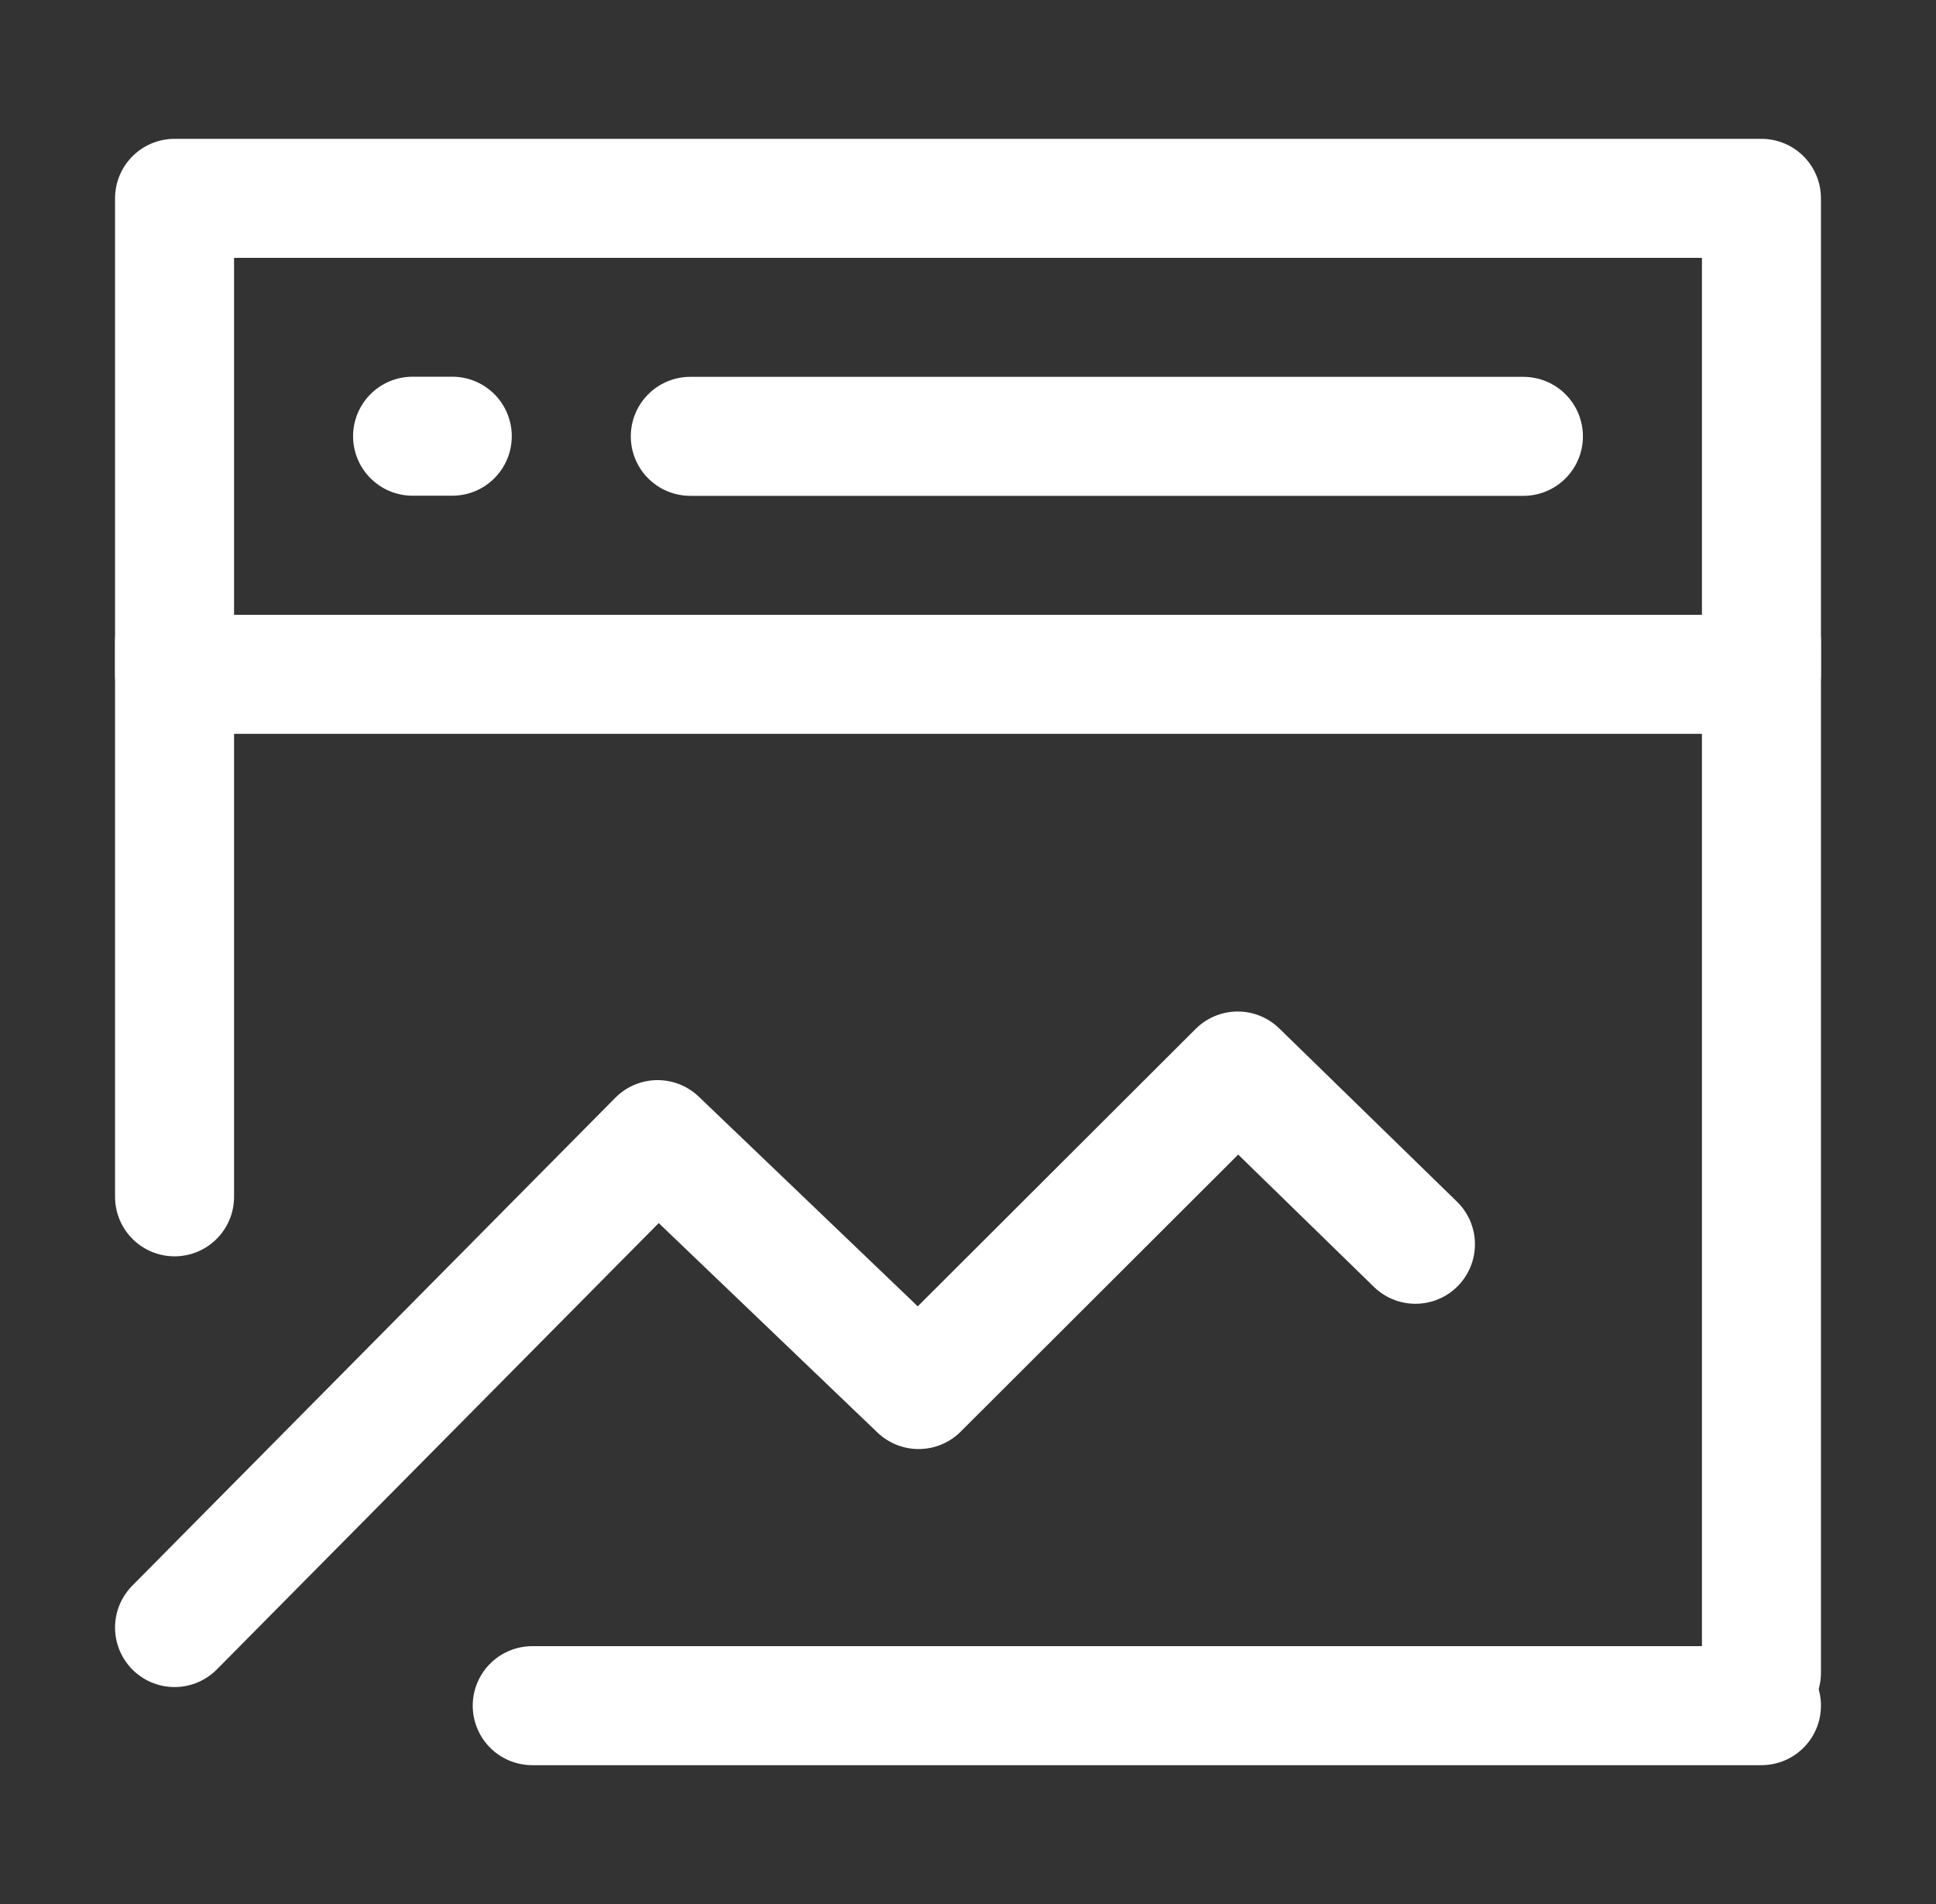
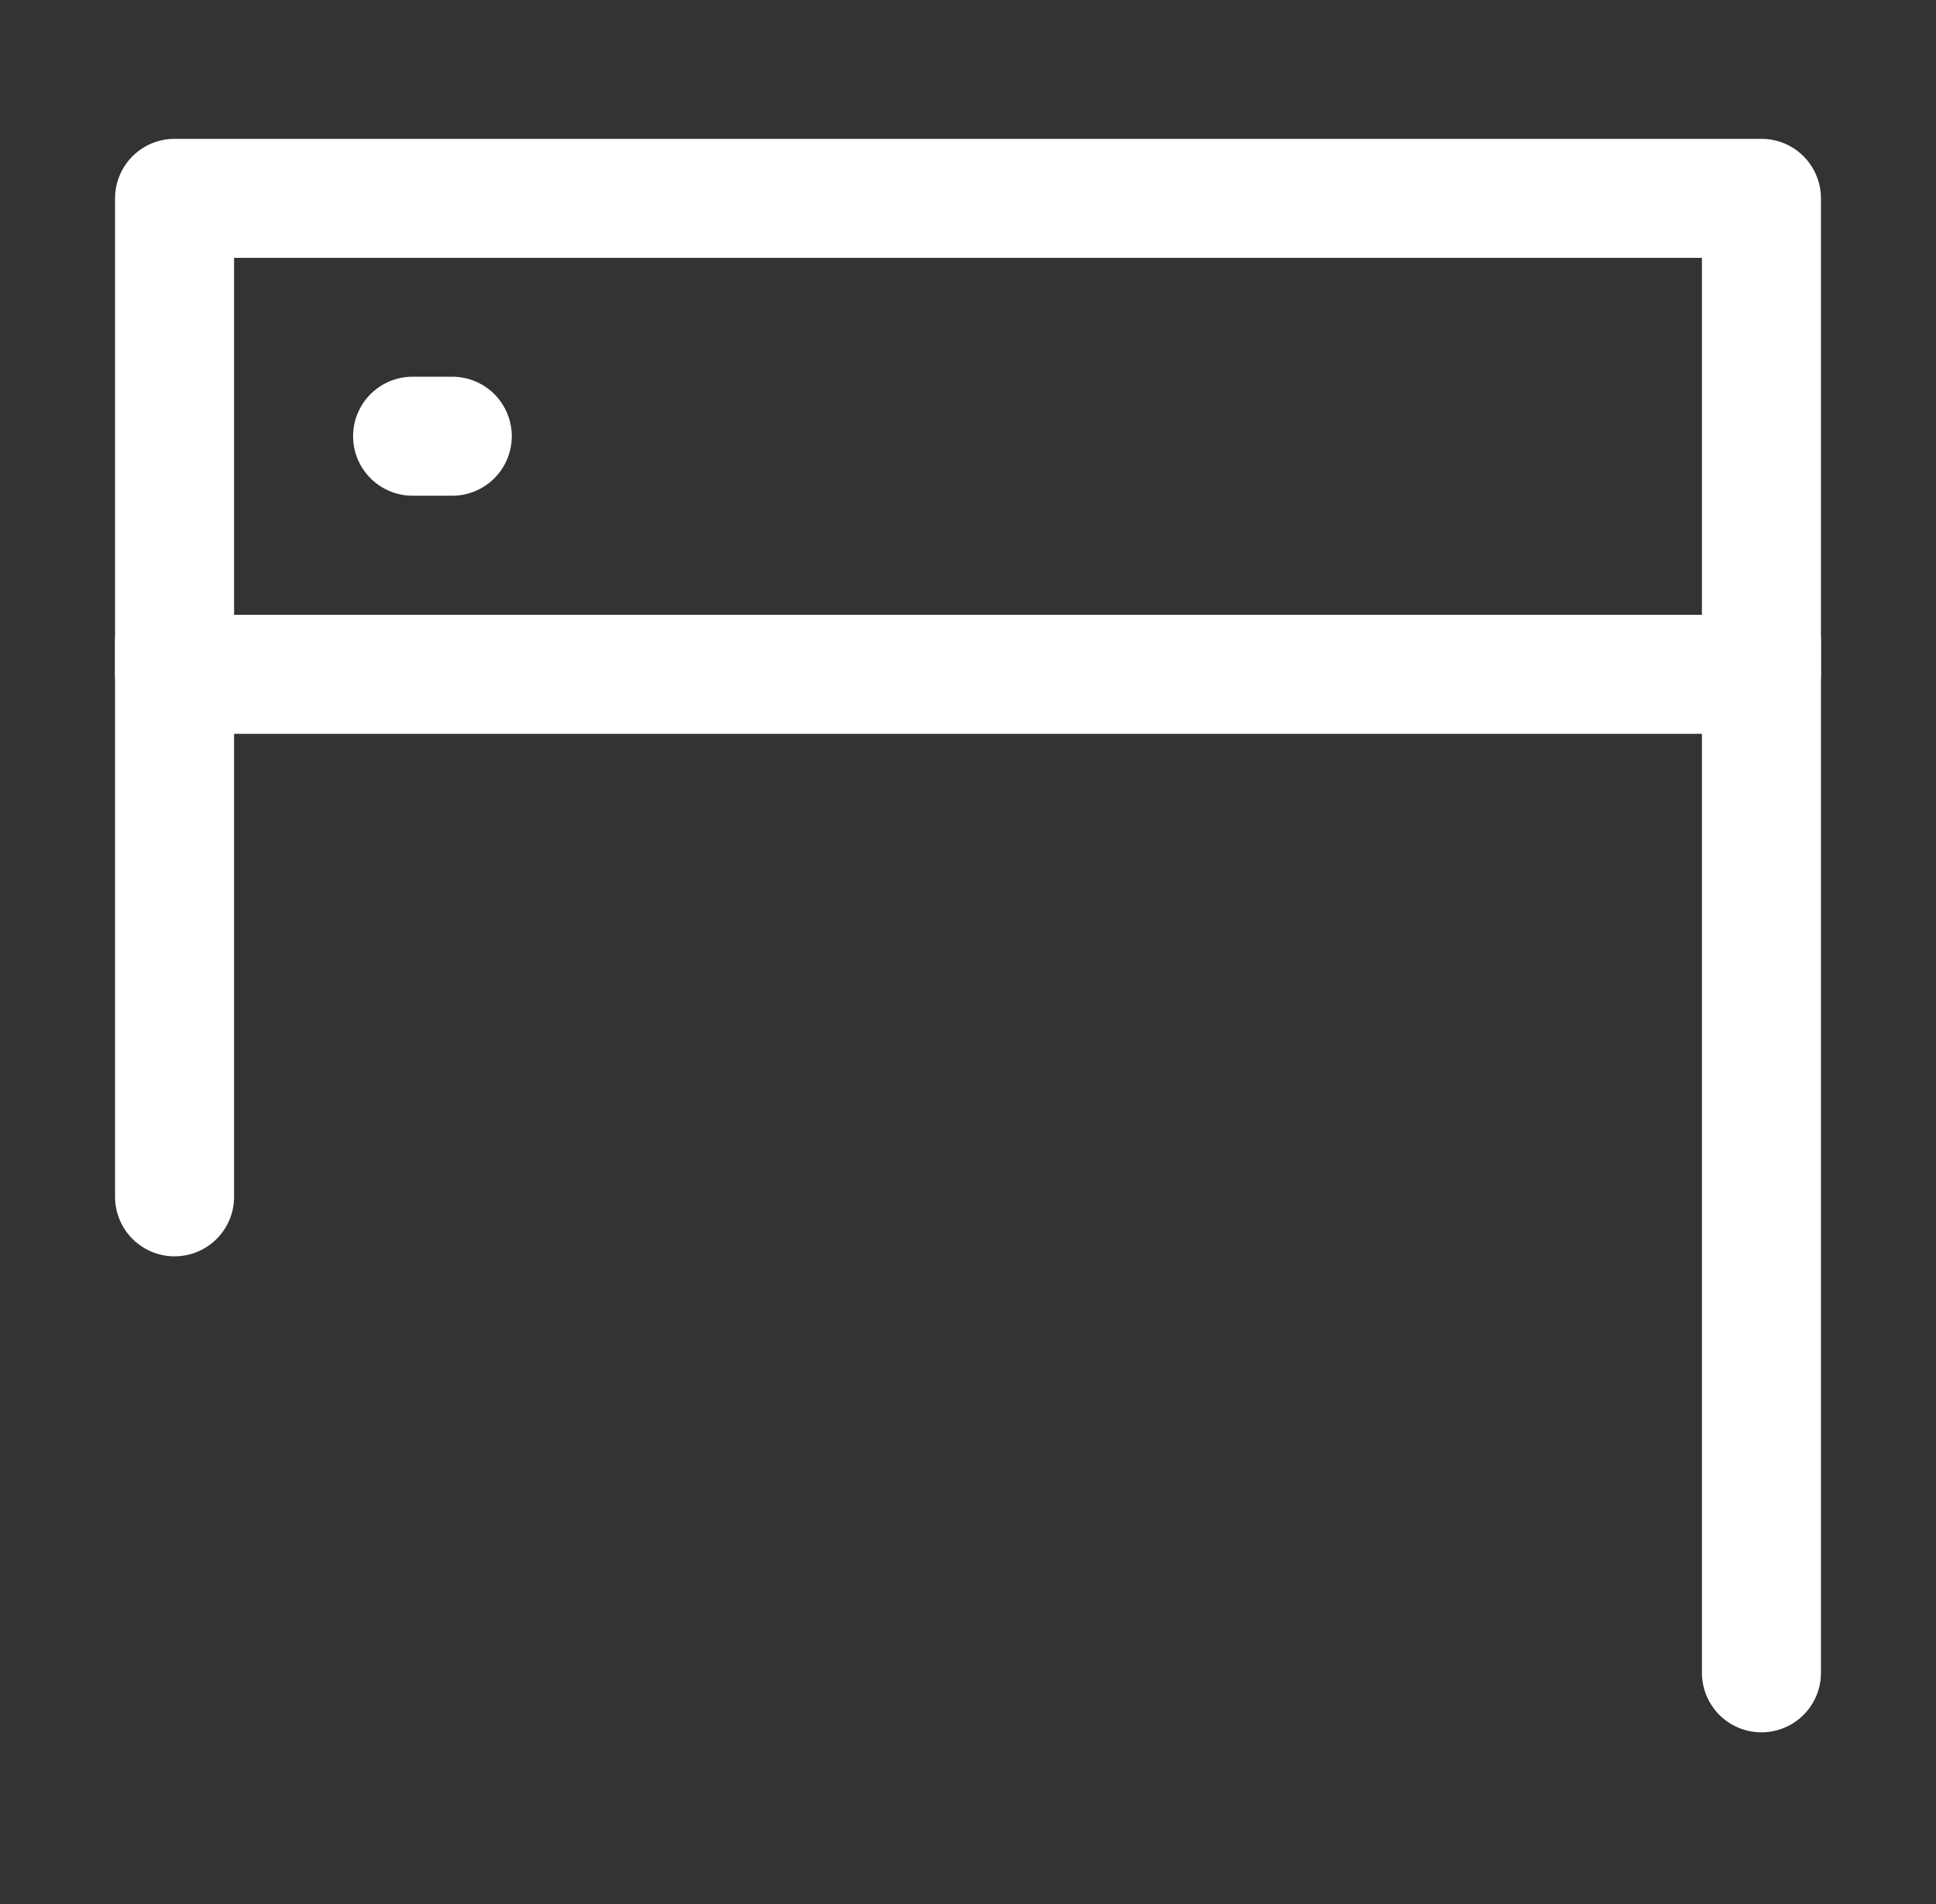
<svg xmlns="http://www.w3.org/2000/svg" width="61" height="60" viewBox="0 0 61 60" fill="none">
  <rect x="0" y="0" width="61" height="60" fill="#333333" stroke="none" />
  <path d="M55.5 6.25H5.5V21.25H55.5V6.25Z" stroke="white" stroke-width="3.75" stroke-linejoin="round" />
-   <path d="M5.5 51.288L20.72 35.912L28.944 43.788L38.998 33.75L44.598 39.21" stroke="white" stroke-width="3.75" stroke-linecap="round" stroke-linejoin="round" />
  <path d="M55.5 20.215V52.715" stroke="white" stroke-width="3.75" stroke-linecap="round" />
  <path d="M5.5 20.215V37.715" stroke="white" stroke-width="3.75" stroke-linecap="round" />
-   <path d="M16.77 53.75H55.5" stroke="white" stroke-width="3.75" stroke-linecap="round" />
-   <path d="M21.75 13.75H48" stroke="white" stroke-width="3.75" stroke-linecap="round" />
  <path d="M13 13.746H14.25" stroke="white" stroke-width="3.75" stroke-linecap="round" />
</svg>